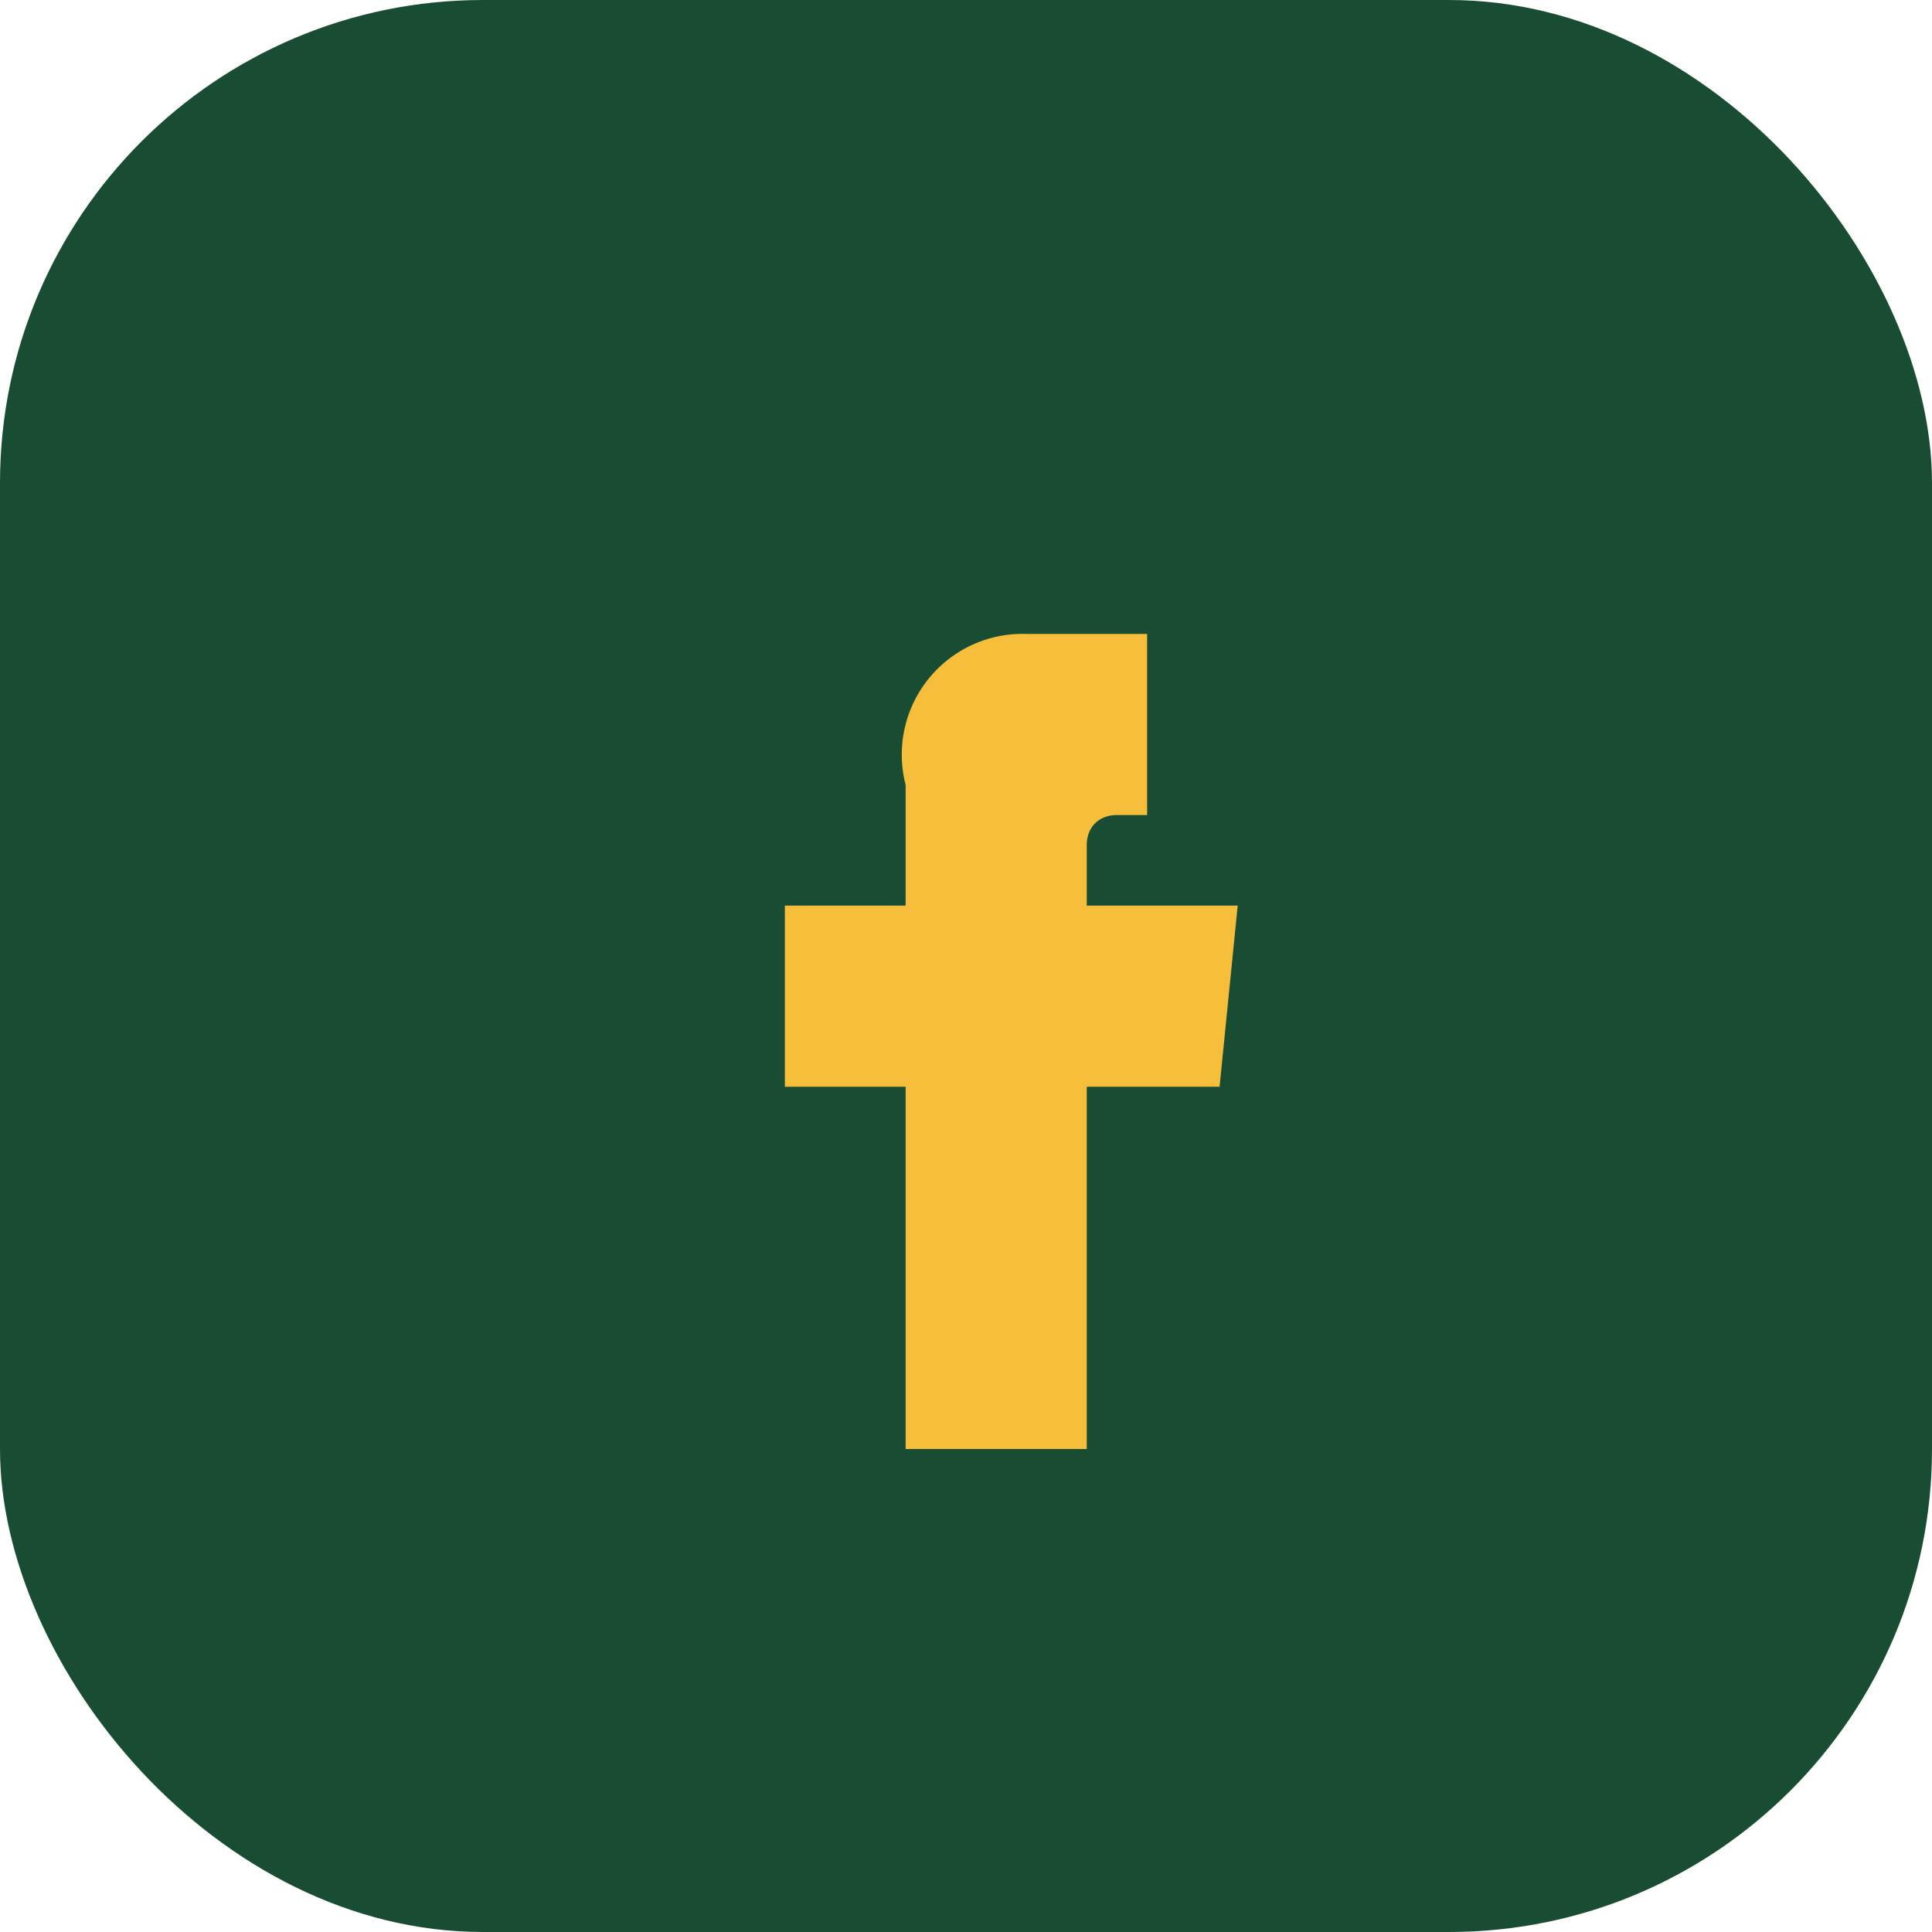
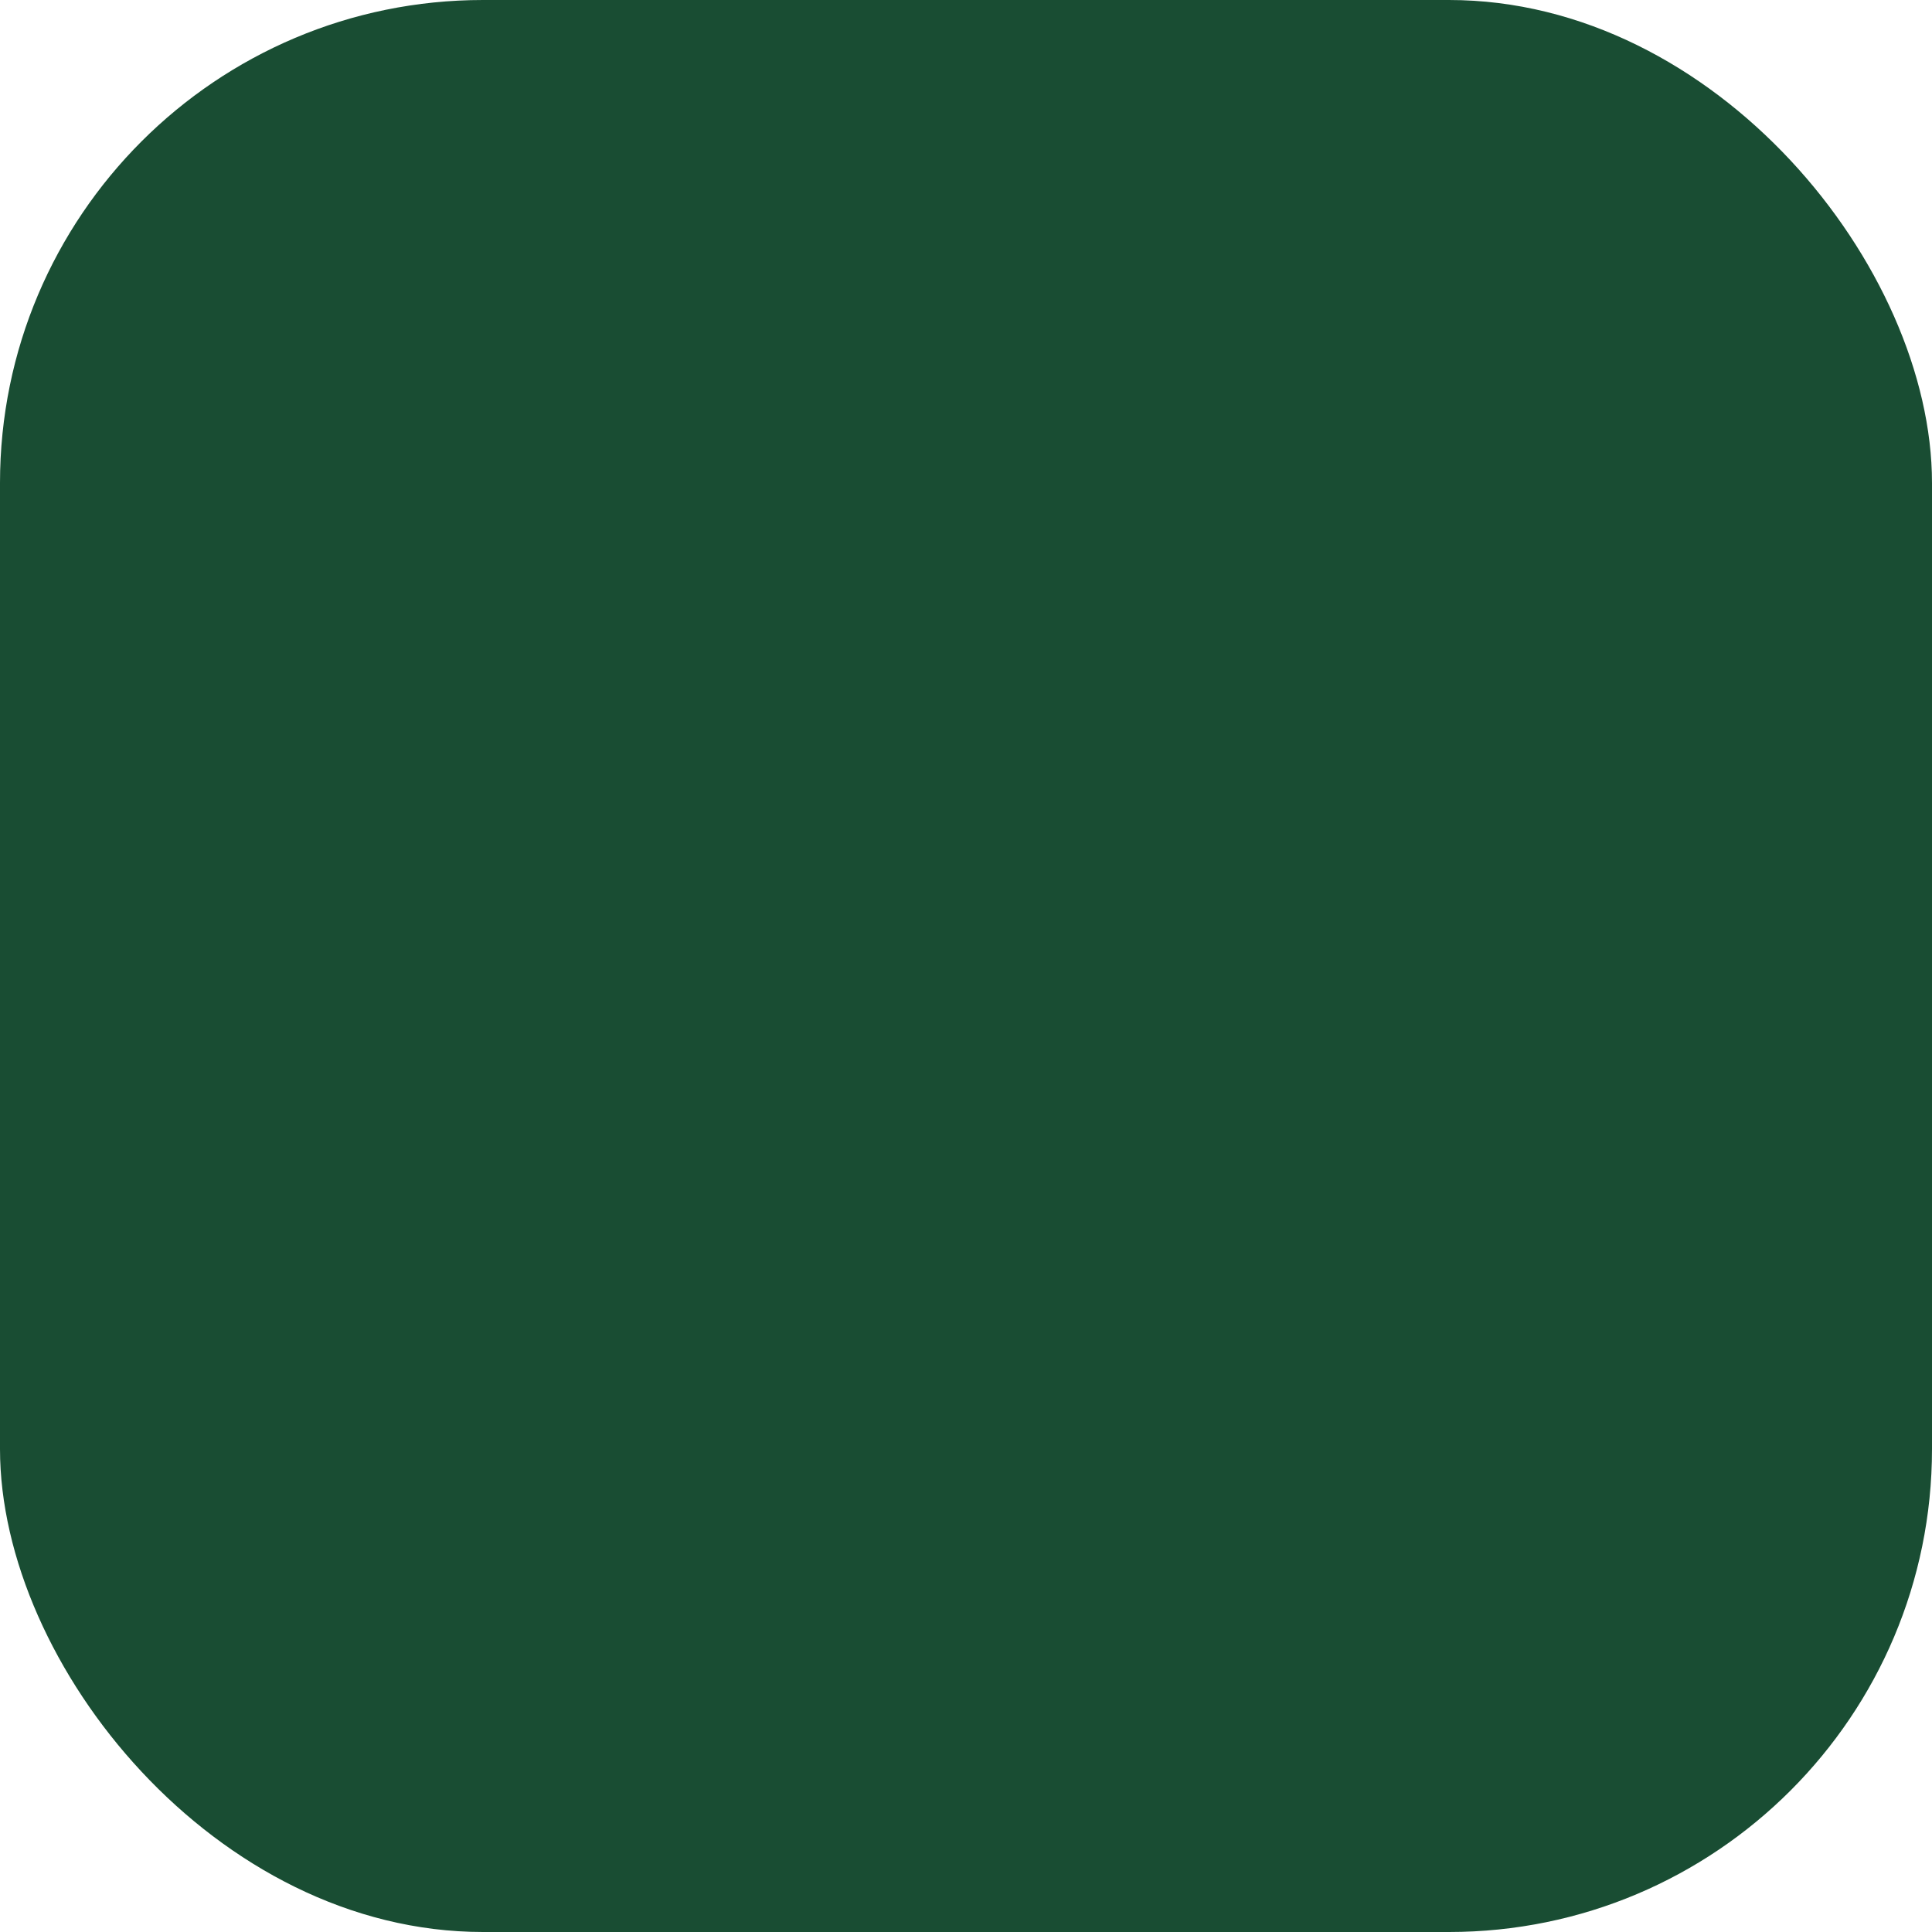
<svg xmlns="http://www.w3.org/2000/svg" width="32" height="32" viewBox="0 0 32 32">
  <rect rx="8" width="32" height="32" fill="#194D33" />
-   <path d="M19 10.5h-2A2 2 0 0 0 15 13V15h-2v3h2v6h3v-6h2.2l.3-3H18v-1c0-.3.2-.5.5-.5H19v-3z" fill="#F6BE3B" />
</svg>